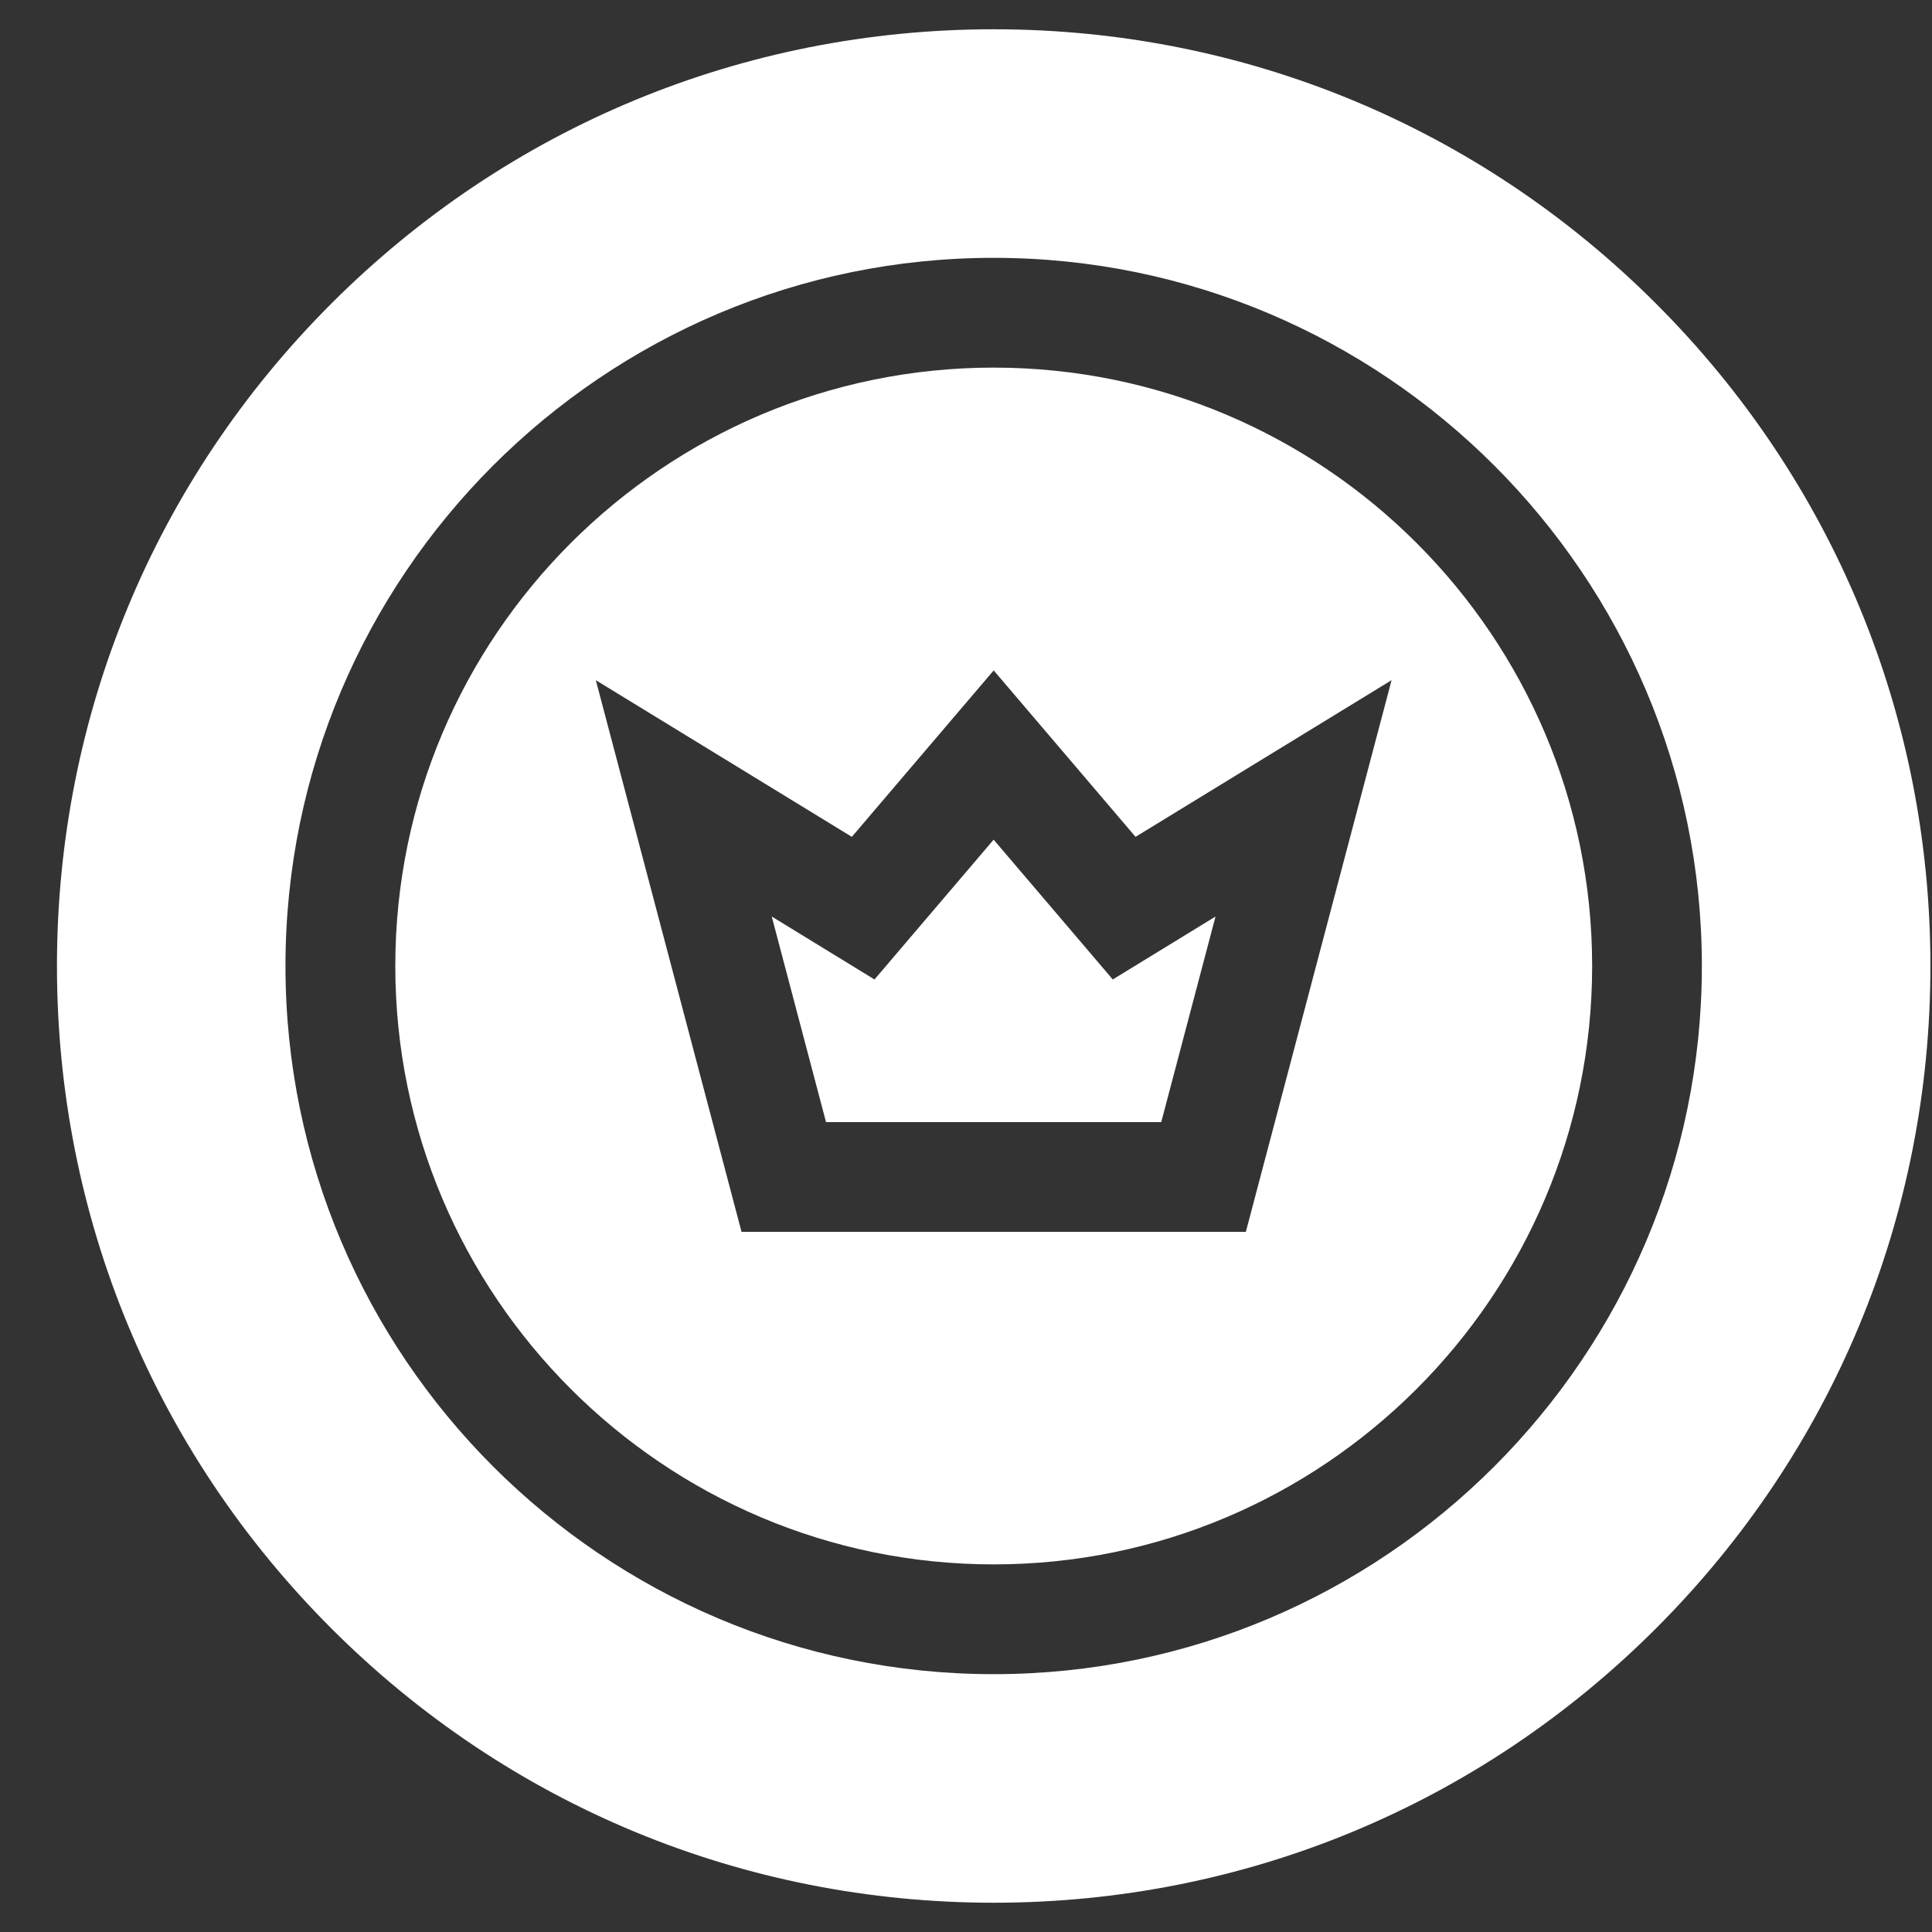
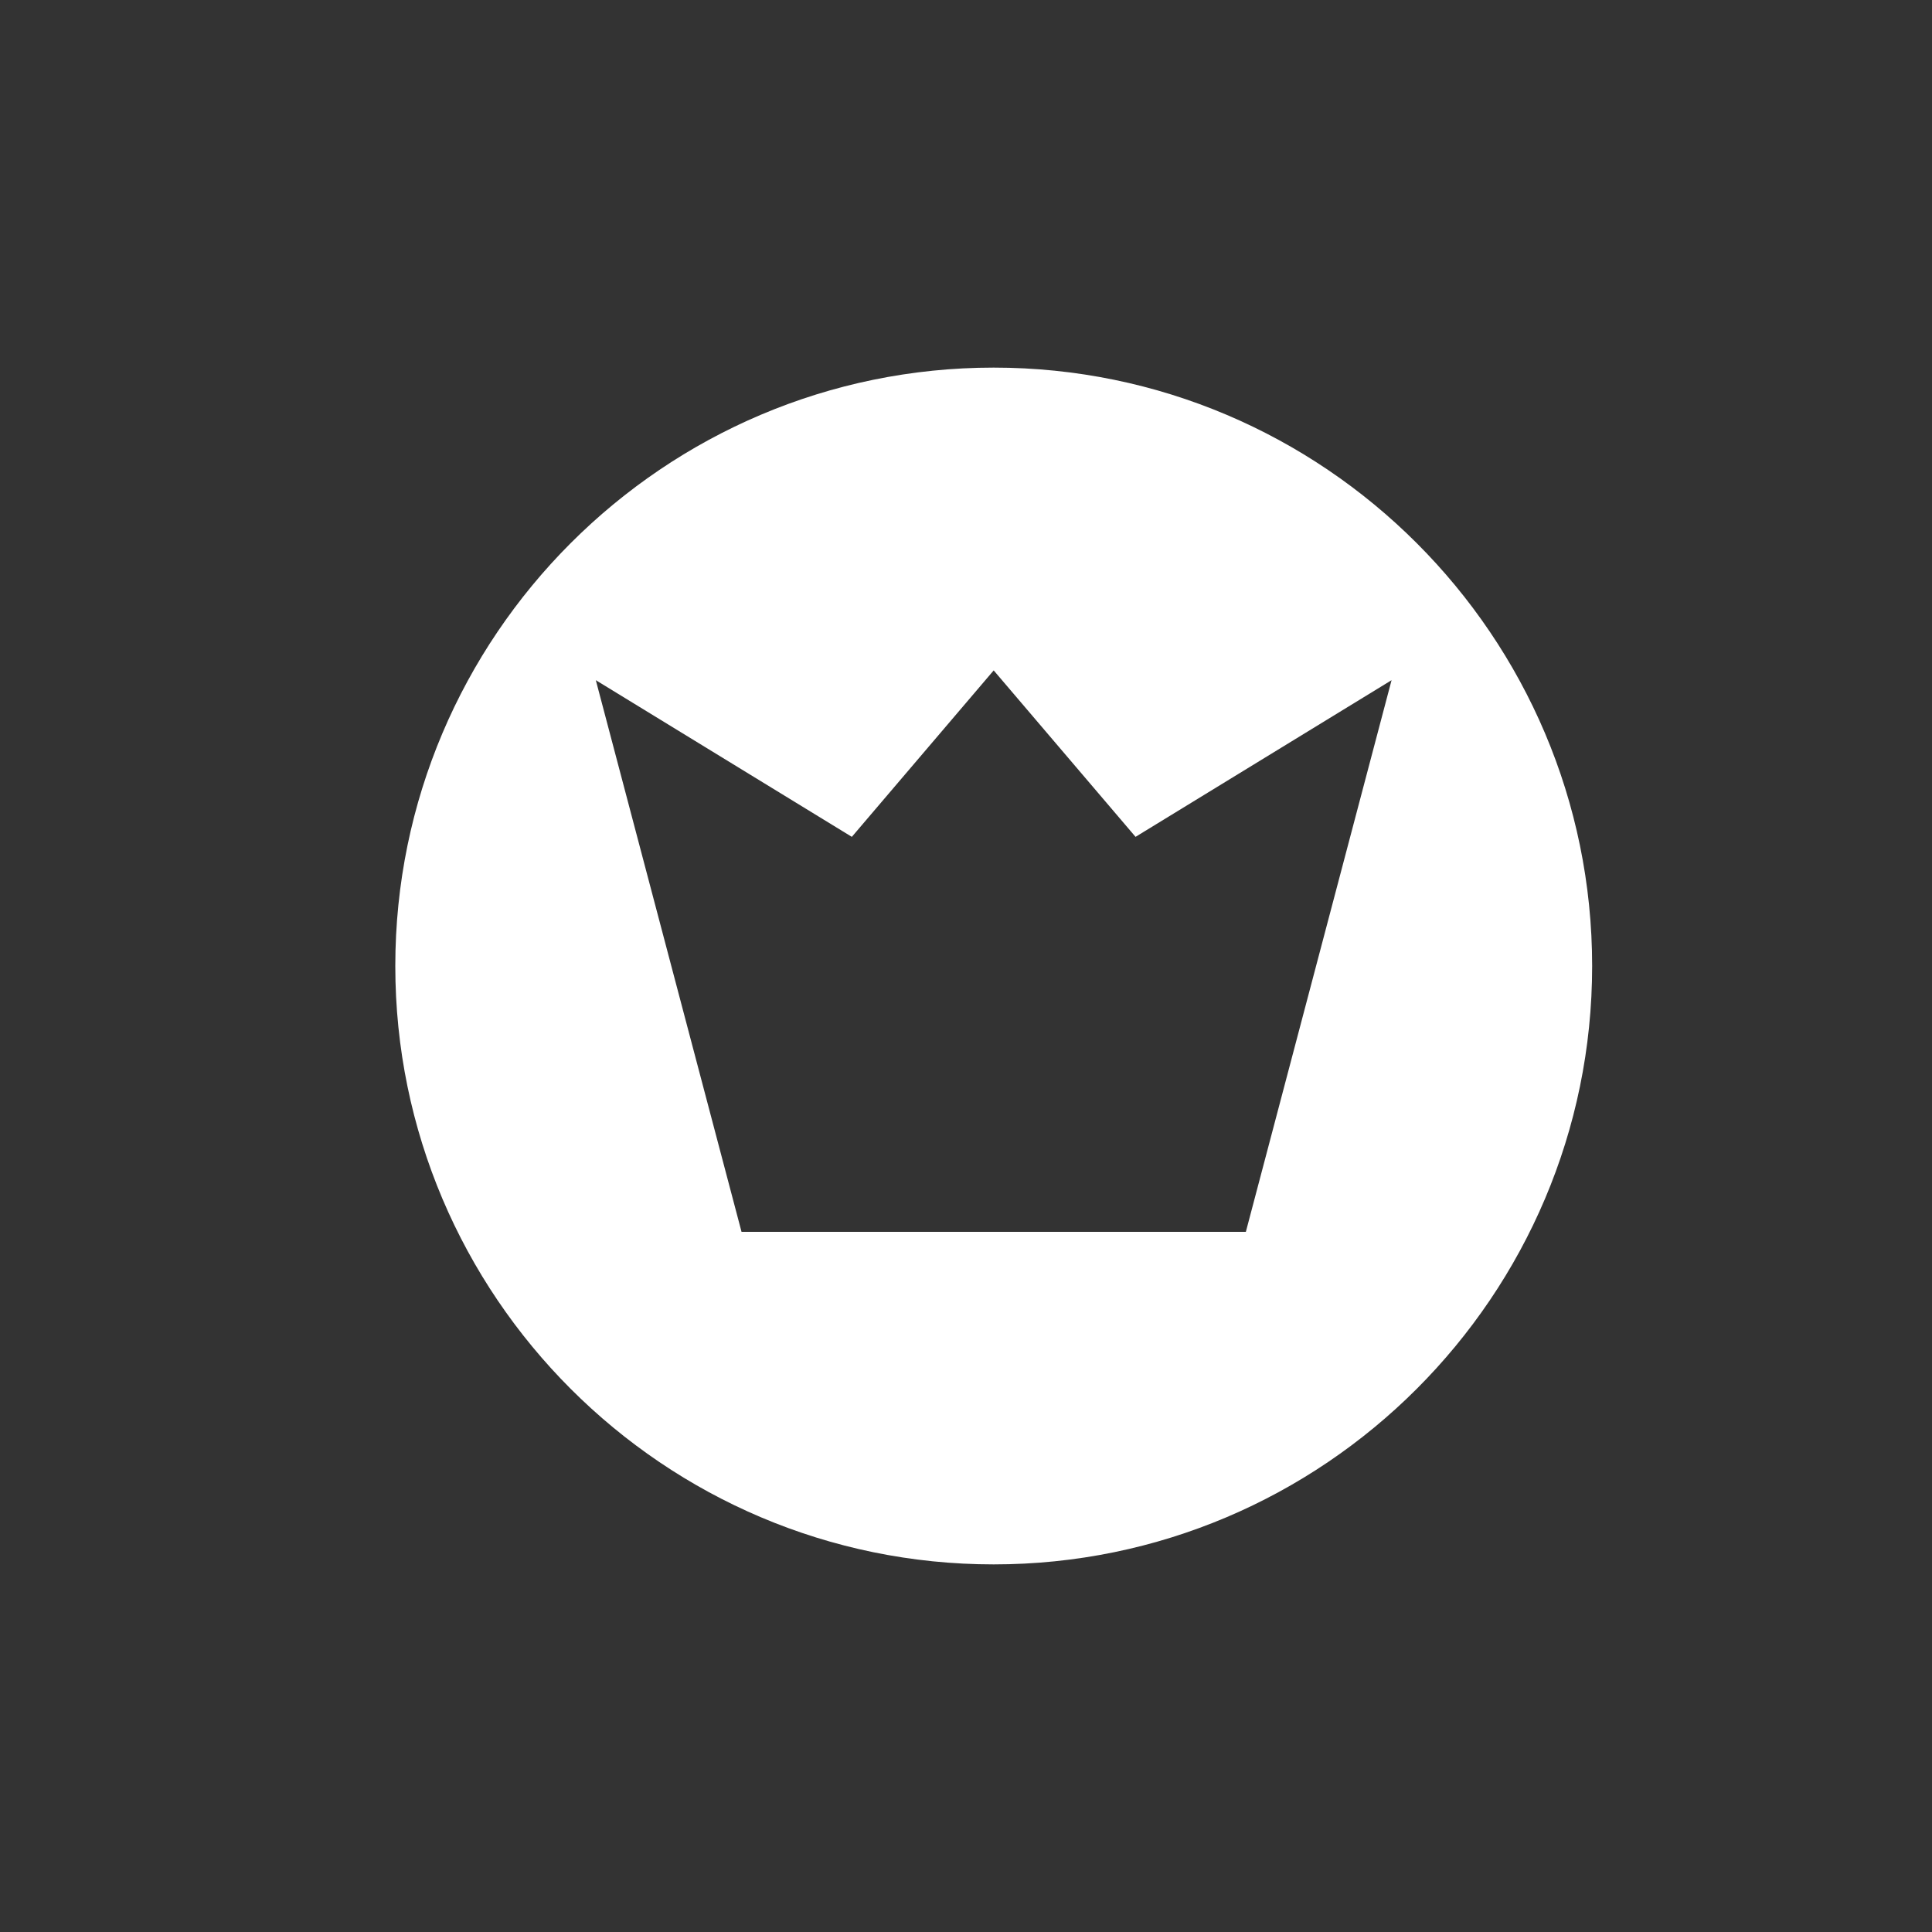
<svg xmlns="http://www.w3.org/2000/svg" width="33" height="33" viewBox="0 0 33 33" fill="none">
  <rect x="0" y="0" width="33" height="33" fill="#333333" stroke="none" />
  <g clip-path="url(#clip0_51_4769)">
-     <path d="M28.286 5.186C25.264 2.164 21.246 0.5 16.973 0.5C12.699 0.5 8.681 2.164 5.659 5.186C2.637 8.208 0.973 12.226 0.973 16.5C0.973 20.774 2.637 24.792 5.659 27.814C8.681 30.836 12.699 32.5 16.973 32.5C21.246 32.5 25.264 30.836 28.286 27.814C31.308 24.792 32.973 20.774 32.973 16.5C32.973 12.226 31.308 8.208 28.286 5.186ZM16.973 28.596C10.303 28.596 4.876 23.17 4.876 16.5C4.876 9.83 10.303 4.404 16.973 4.404C23.643 4.404 29.069 9.83 29.069 16.5C29.069 23.17 23.643 28.596 16.973 28.596Z" fill="white" />
    <path d="M16.973 6.279C11.337 6.279 6.752 10.864 6.752 16.5C6.752 22.136 11.337 26.721 16.973 26.721C22.609 26.721 27.195 22.136 27.195 16.5C27.195 10.864 22.609 6.279 16.973 6.279ZM21.28 21.041H12.666L10.177 11.618L14.55 14.294L16.973 11.451L19.396 14.294L23.769 11.618L21.28 21.041Z" fill="white" />
-     <path d="M16.972 14.342L14.937 16.73L13.182 15.655L14.109 19.166H19.835L20.762 15.655L19.007 16.73L16.972 14.342Z" fill="white" />
  </g>
  <defs>
    <clipPath id="clip0_51_4769">
      <rect width="32" height="32" fill="white" transform="translate(0.973 0.5)" />
    </clipPath>
  </defs>
</svg>